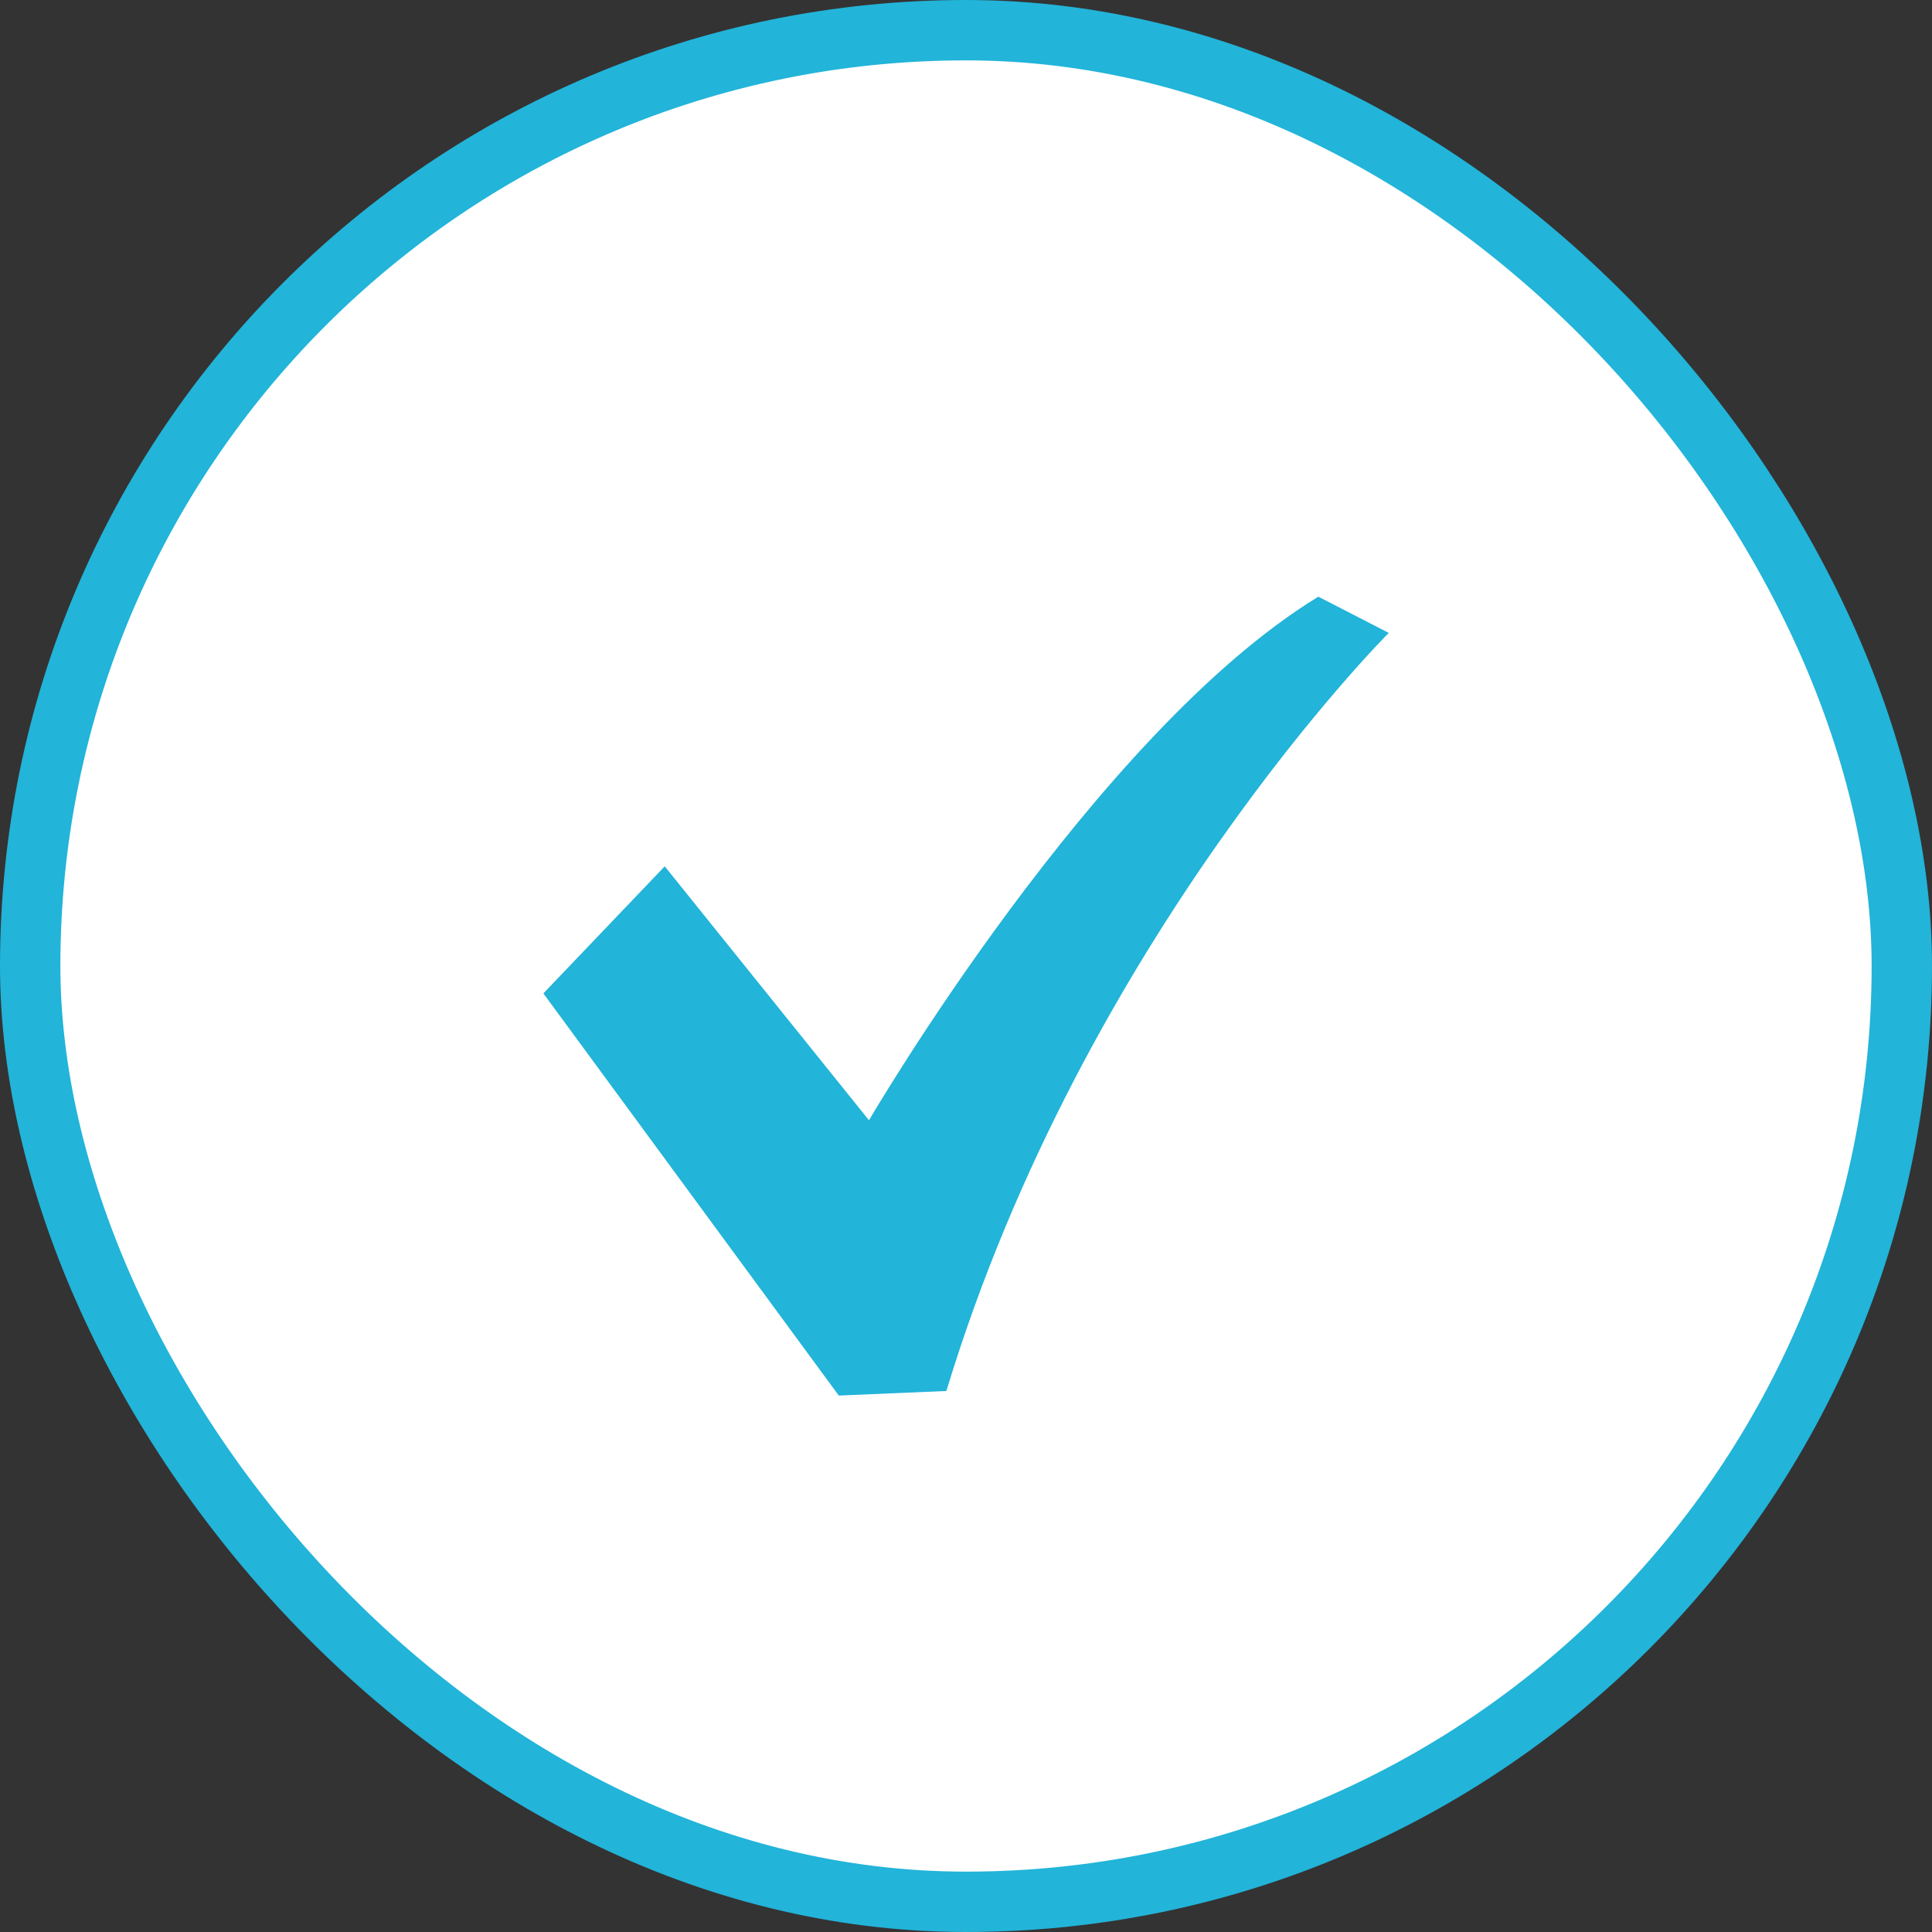
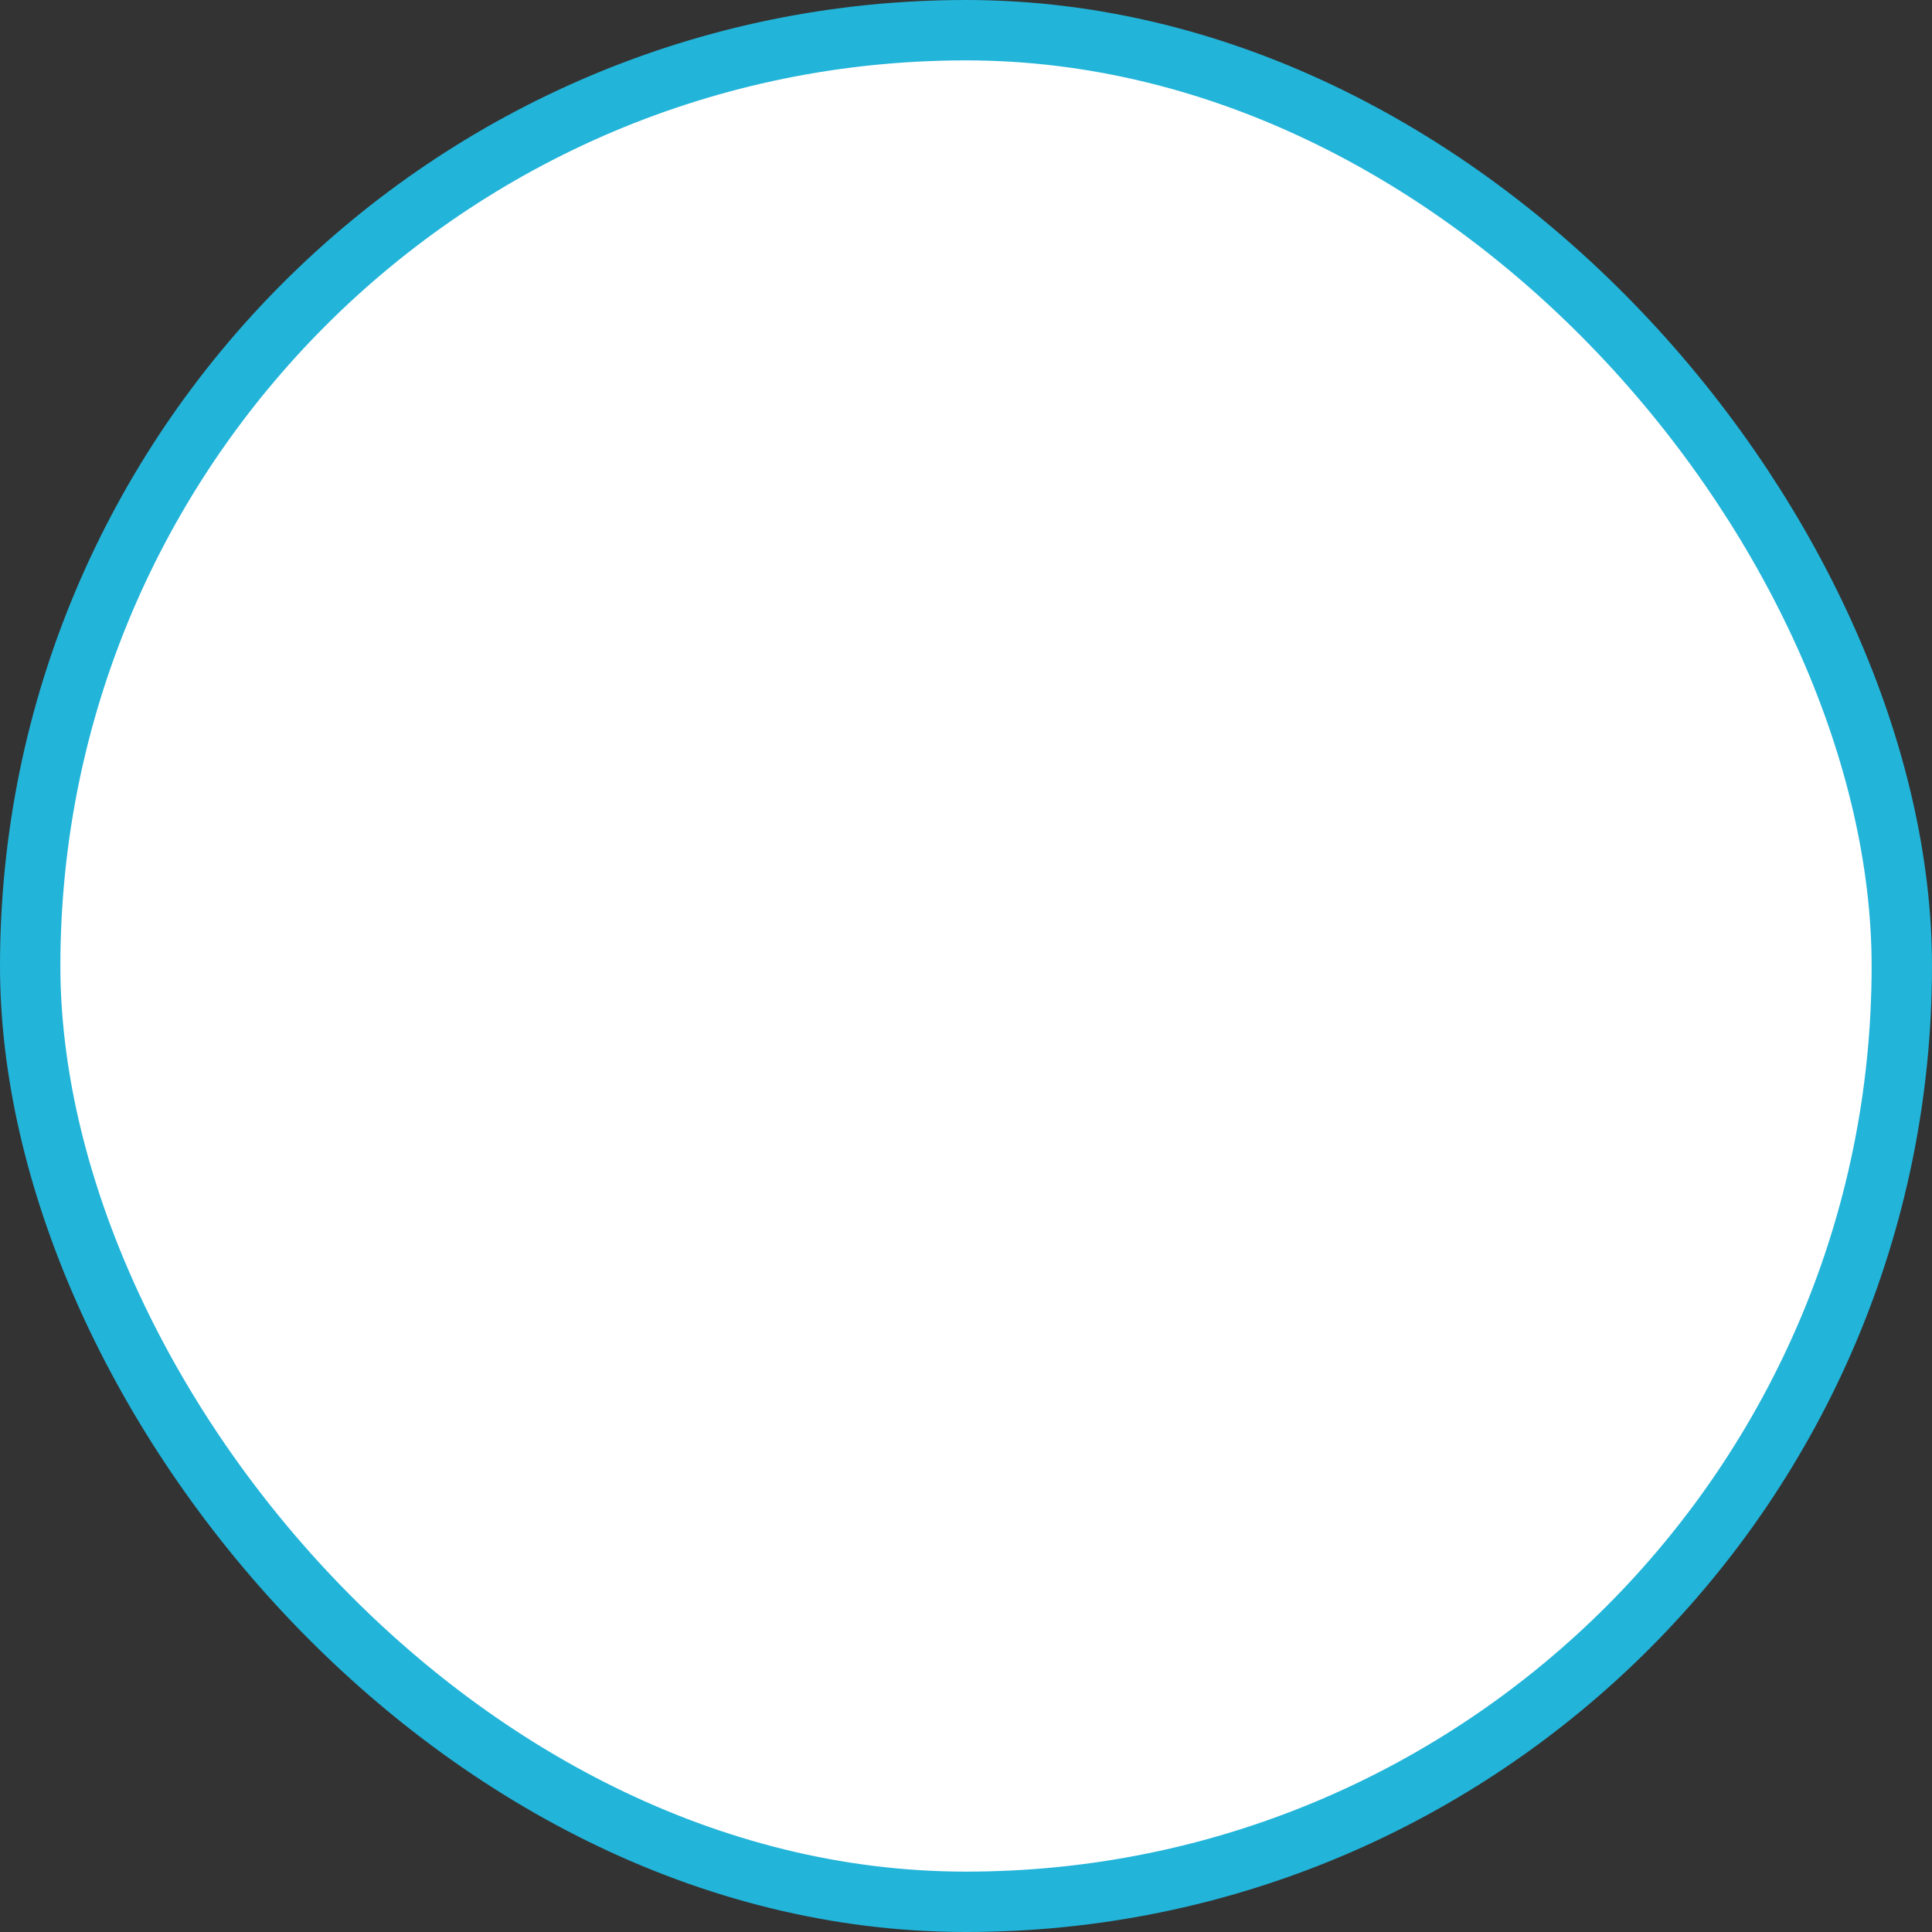
<svg xmlns="http://www.w3.org/2000/svg" width="32" height="32" viewBox="0 0 32 32" fill="none">
  <rect x="0" y="0" width="32" height="32" fill="#333333" stroke="none" />
  <rect x="0.5" y="0.5" width="31" height="31" rx="15.5" fill="white" stroke="#22B4D9" />
-   <path d="M21.836 9.883C18.136 12.14 14.393 18.555 14.393 18.555L11.01 14.349L9 16.454L13.893 23.115L15.675 23.039C17.956 15.521 23.002 10.483 23.002 10.483L21.836 9.883Z" fill="#22B4D9" />
</svg>